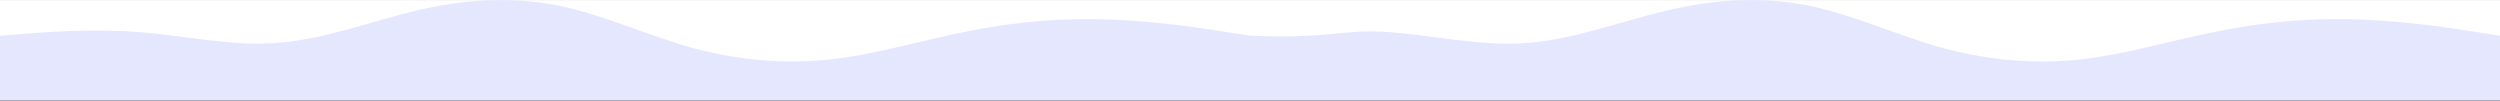
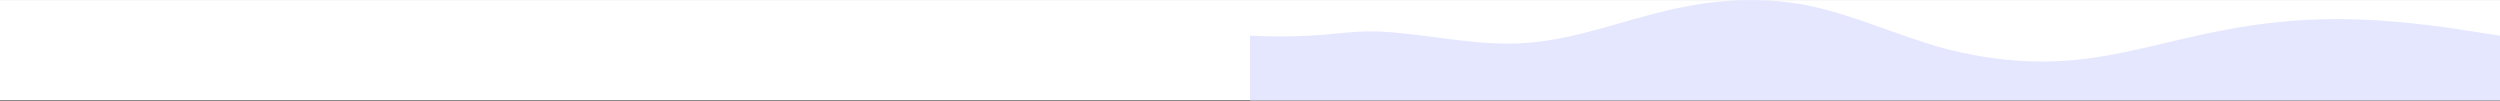
<svg xmlns="http://www.w3.org/2000/svg" fill="none" viewBox="0 0 1728 70" height="70" width="1728">
  <rect x="0" y="0" width="1728" height="70" fill="#333333" stroke="none" />
  <rect fill="white" transform="translate(0 0.028)" height="69.379" width="1728" />
-   <path fill="#E5E7FF" d="M0 24.673L15.84 23.431C31.68 22.188 63.36 19.703 96.48 22.188C128.16 24.673 159.84 32.129 191.52 29.644C224.64 27.159 256.32 14.732 288 7.277C319.68 -0.179 351.36 -2.664 384.48 3.549C416.16 9.762 447.84 24.673 479.52 33.371C512.64 42.07 544.32 44.555 576 40.827C607.68 37.099 639.36 27.159 672.48 20.945C704.16 14.732 735.84 12.247 767.52 13.49C800.64 14.732 832.32 19.703 848.16 22.188L864 24.673V69.407H848.16C832.32 69.407 800.64 69.407 767.52 69.407C735.84 69.407 704.16 69.407 672.48 69.407C639.36 69.407 607.68 69.407 576 69.407C544.32 69.407 512.64 69.407 479.52 69.407C447.84 69.407 416.16 69.407 384.48 69.407C351.36 69.407 319.68 69.407 288 69.407C256.32 69.407 224.64 69.407 191.52 69.407C159.84 69.407 128.16 69.407 96.48 69.407C63.36 69.407 31.68 69.407 15.84 69.407H0V24.673Z" clip-rule="evenodd" fill-rule="evenodd" />
  <path fill="#E5E7FF" d="M864 24.673C919.723 27.06 928.256 19.77 960.48 22.188C992.16 24.673 1023.84 32.129 1055.52 29.644C1088.64 27.159 1120.32 14.732 1152 7.277C1183.68 -0.179 1215.36 -2.664 1248.48 3.549C1280.16 9.762 1311.84 24.673 1343.52 33.371C1376.64 42.07 1408.32 44.555 1440 40.827C1471.68 37.099 1503.36 27.159 1536.48 20.945C1568.16 14.732 1599.84 12.247 1631.52 13.49C1664.64 14.732 1696.32 19.703 1712.16 22.188L1728 24.673V69.407H1712.16C1696.32 69.407 1664.64 69.407 1631.52 69.407C1599.84 69.407 1568.16 69.407 1536.48 69.407C1503.36 69.407 1471.68 69.407 1440 69.407C1408.32 69.407 1376.64 69.407 1343.52 69.407C1311.84 69.407 1280.16 69.407 1248.48 69.407C1215.36 69.407 1183.68 69.407 1152 69.407C1120.32 69.407 1088.64 69.407 1055.52 69.407C1023.84 69.407 992.16 69.407 960.48 69.407C927.36 69.407 895.68 69.407 879.84 69.407H864V24.673Z" clip-rule="evenodd" fill-rule="evenodd" />
</svg>